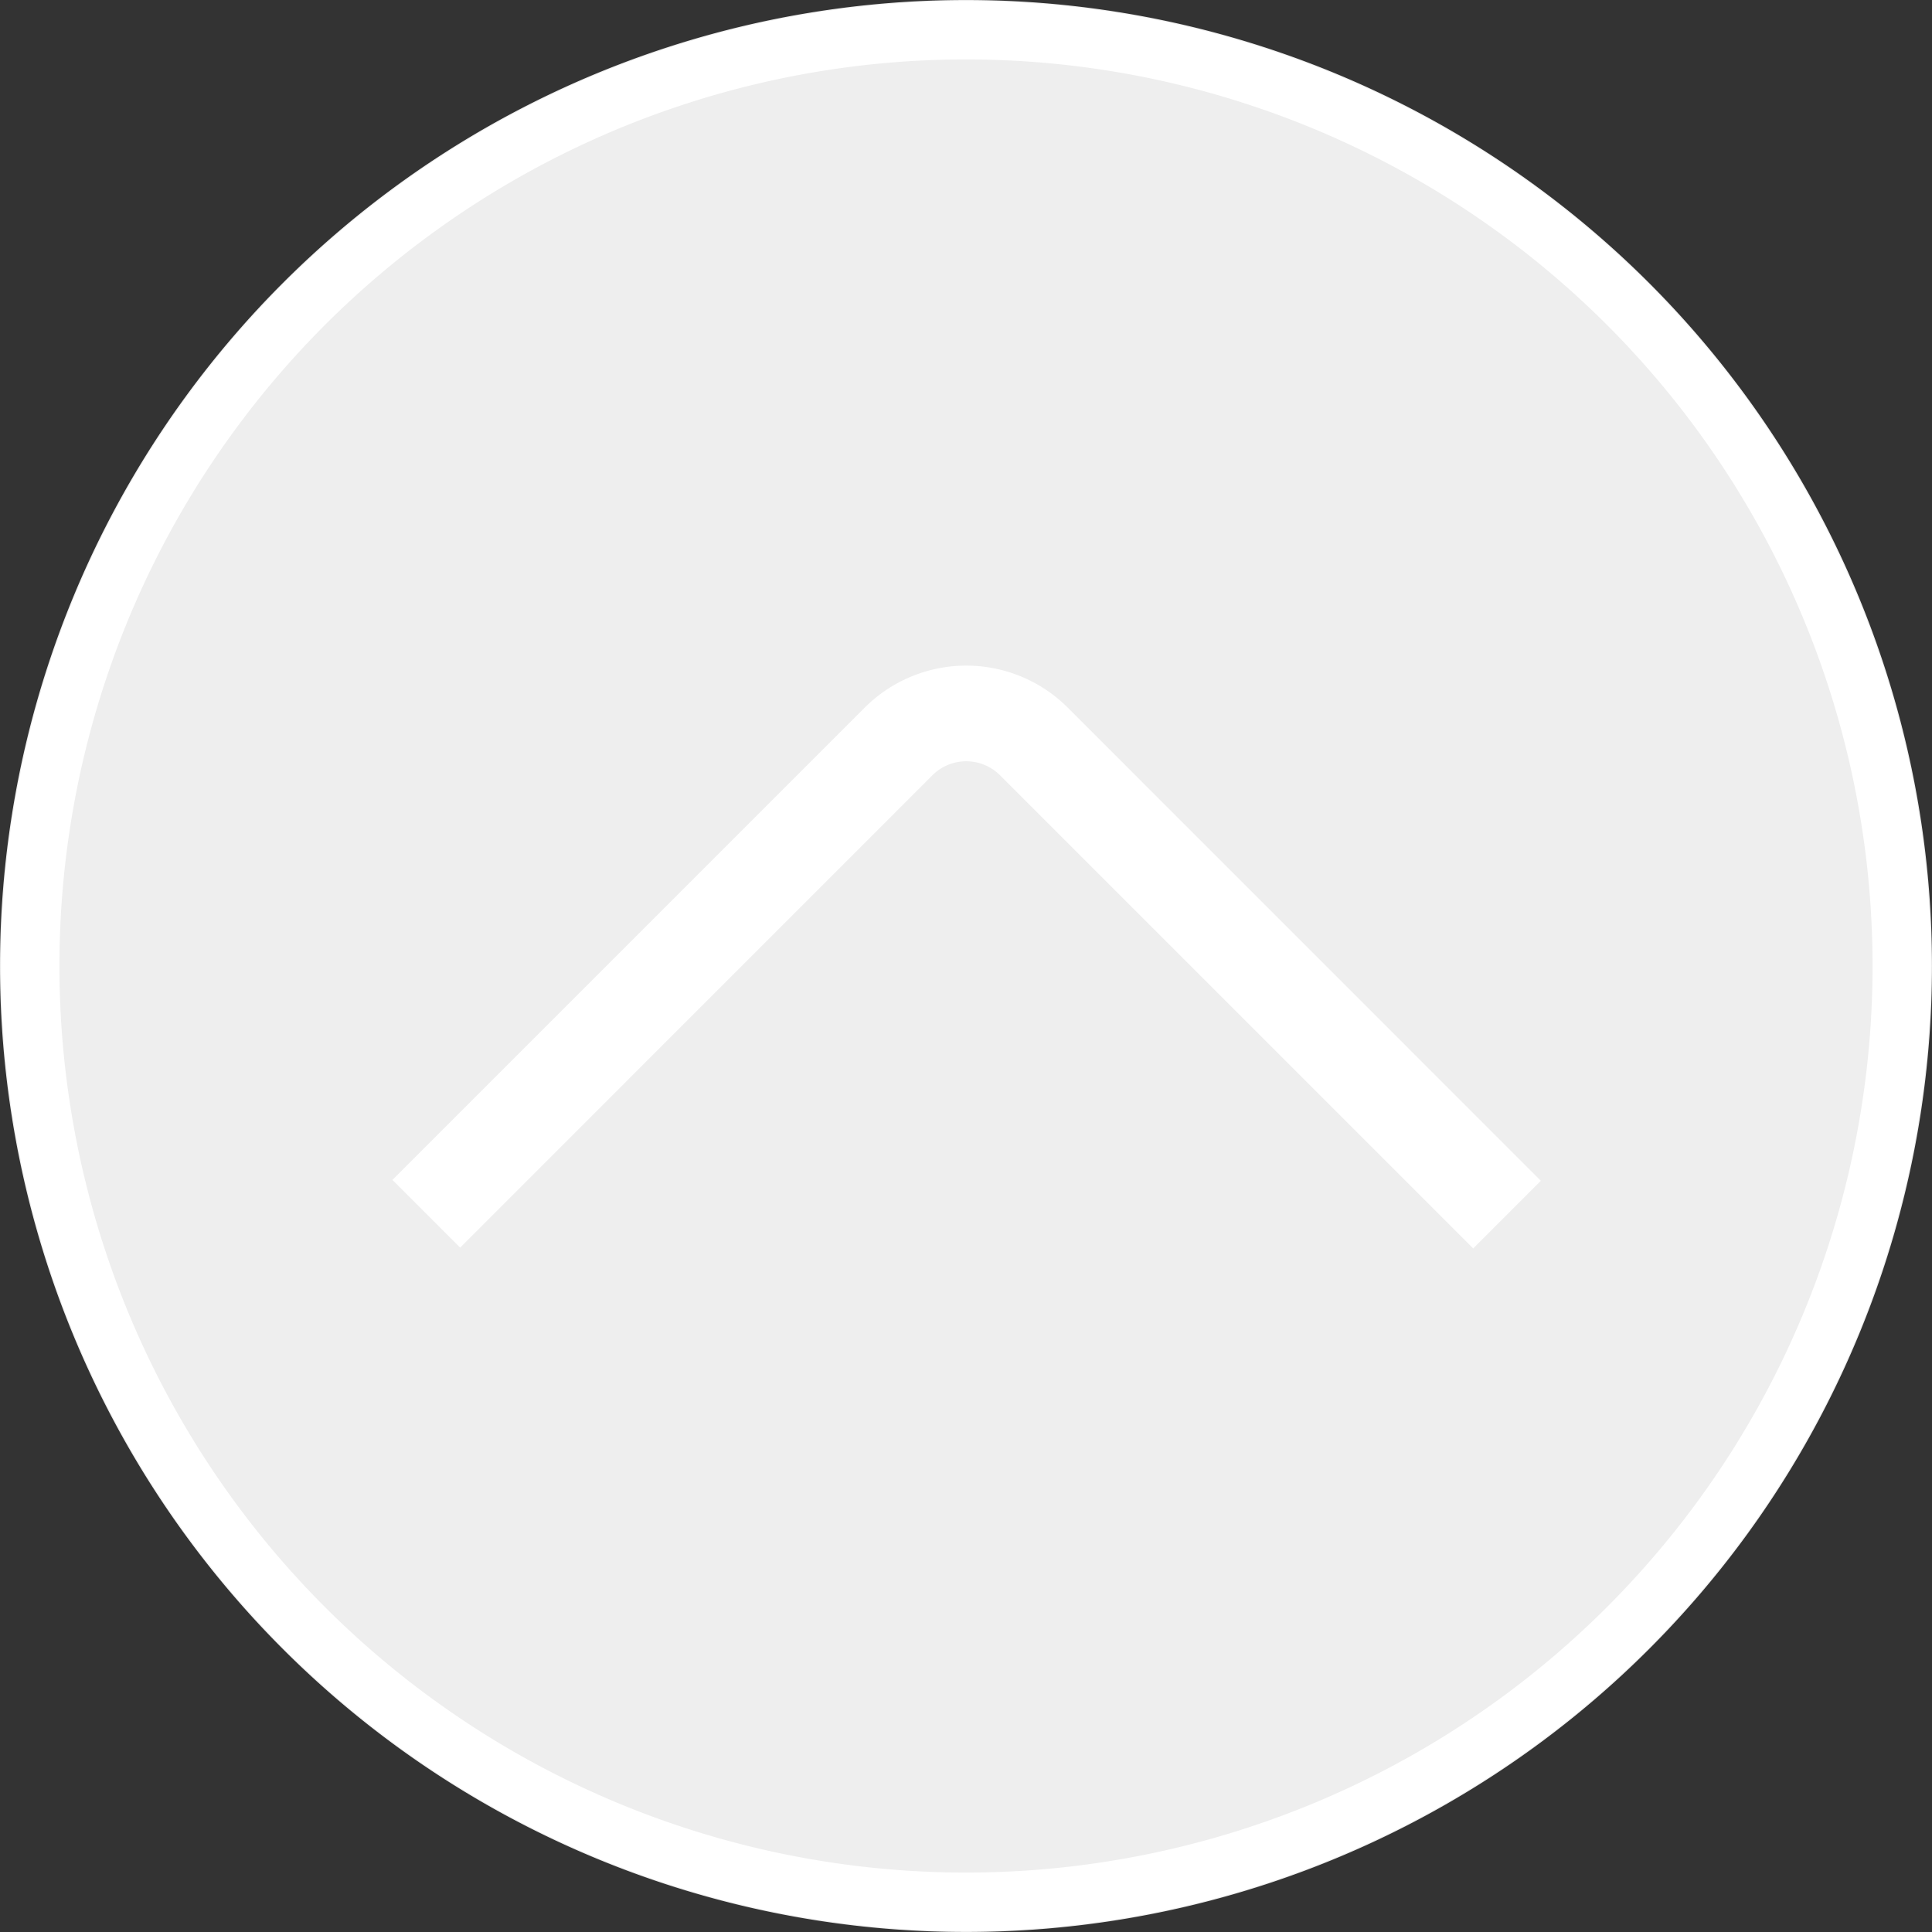
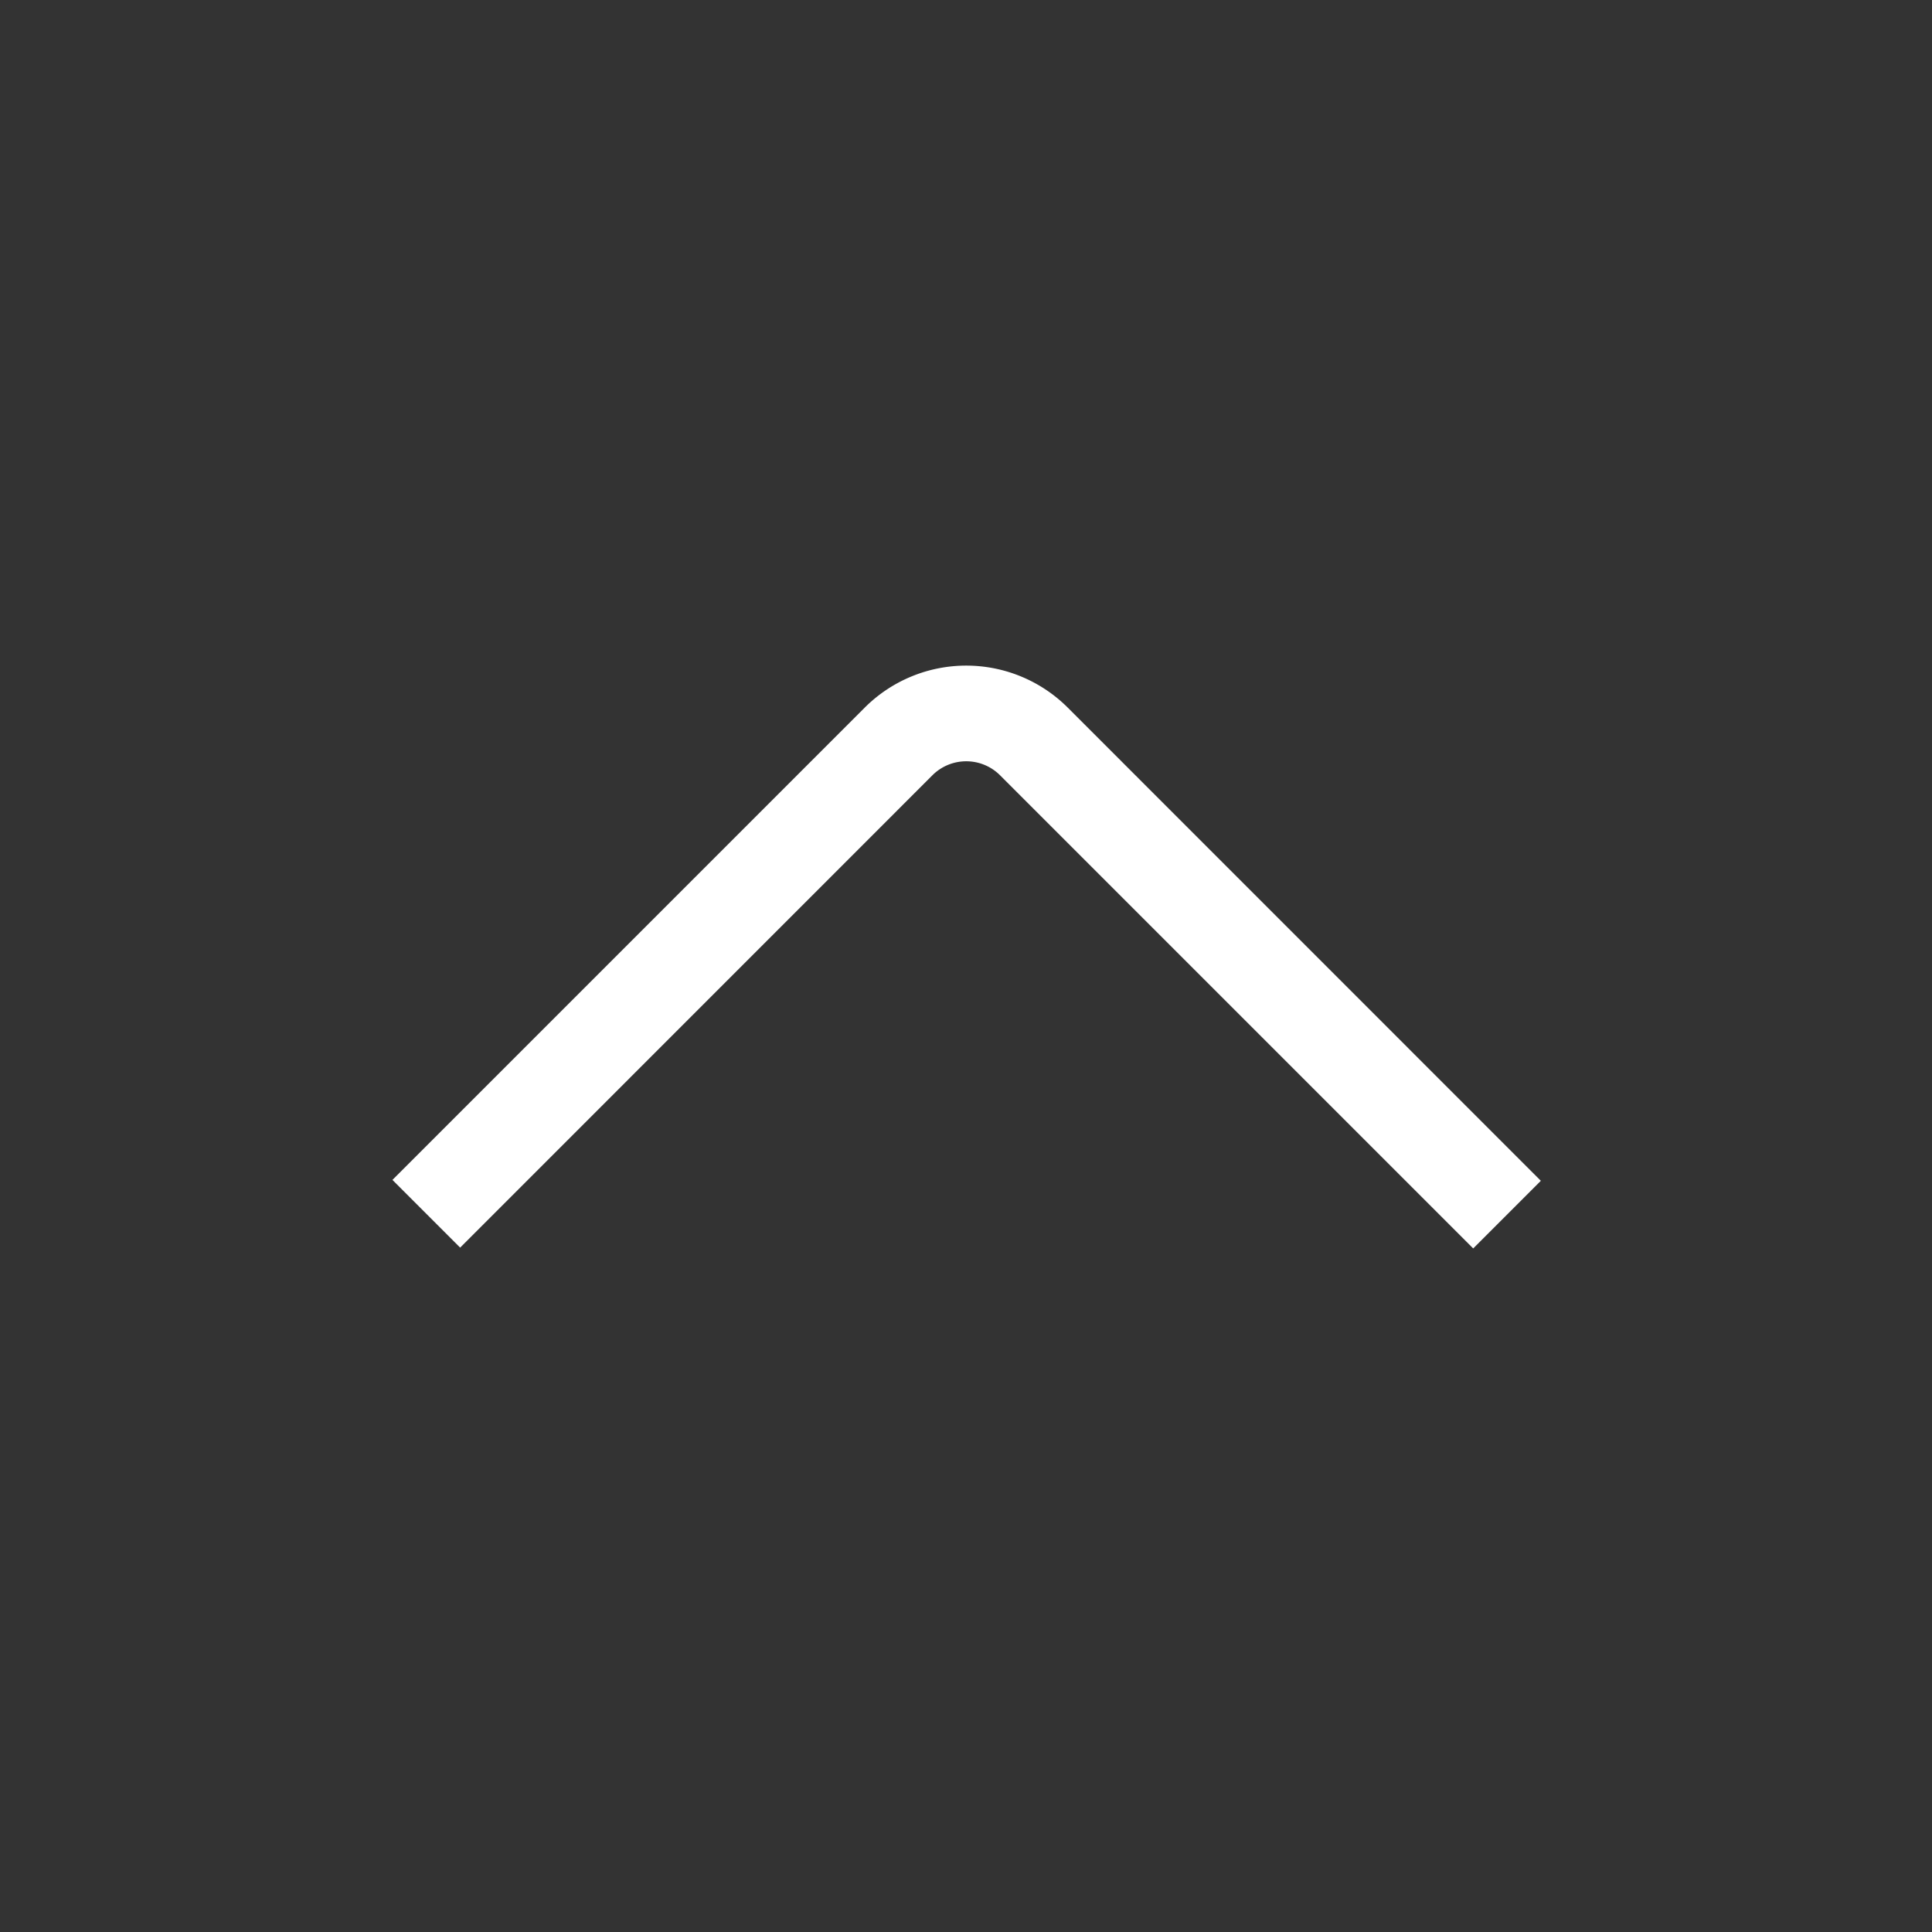
<svg xmlns="http://www.w3.org/2000/svg" width="64" height="64" viewBox="1477 362.95 64 64">
  <rect x="1477" y="362.95" width="64" height="64" fill="#333333" stroke="none" />
  <g data-name="Bonton subir arriba">
    <g data-name="Elipse 4">
-       <path d="M1477 394.9a32 32 0 1 1 0 .1z" fill="#eee" fill-rule="evenodd" />
-       <path d="M1478 394.902a31 31 0 1 1 0 .096z" stroke-linejoin="round" stroke-linecap="round" stroke-width="1.938" stroke="#fff" fill="transparent" />
+       <path d="M1478 394.902z" stroke-linejoin="round" stroke-linecap="round" stroke-width="1.938" stroke="#fff" fill="transparent" />
    </g>
    <path d="m1528.042 402.066-2.24 2.24-15.673-15.673a1.586 1.586 0 0 0-2.243 0l-15.643 15.646-2.243-2.243 15.643-15.643a4.759 4.759 0 0 1 6.73 0l15.67 15.673Z" fill="#fff" fill-rule="evenodd" data-name="Trazado 150" />
  </g>
</svg>